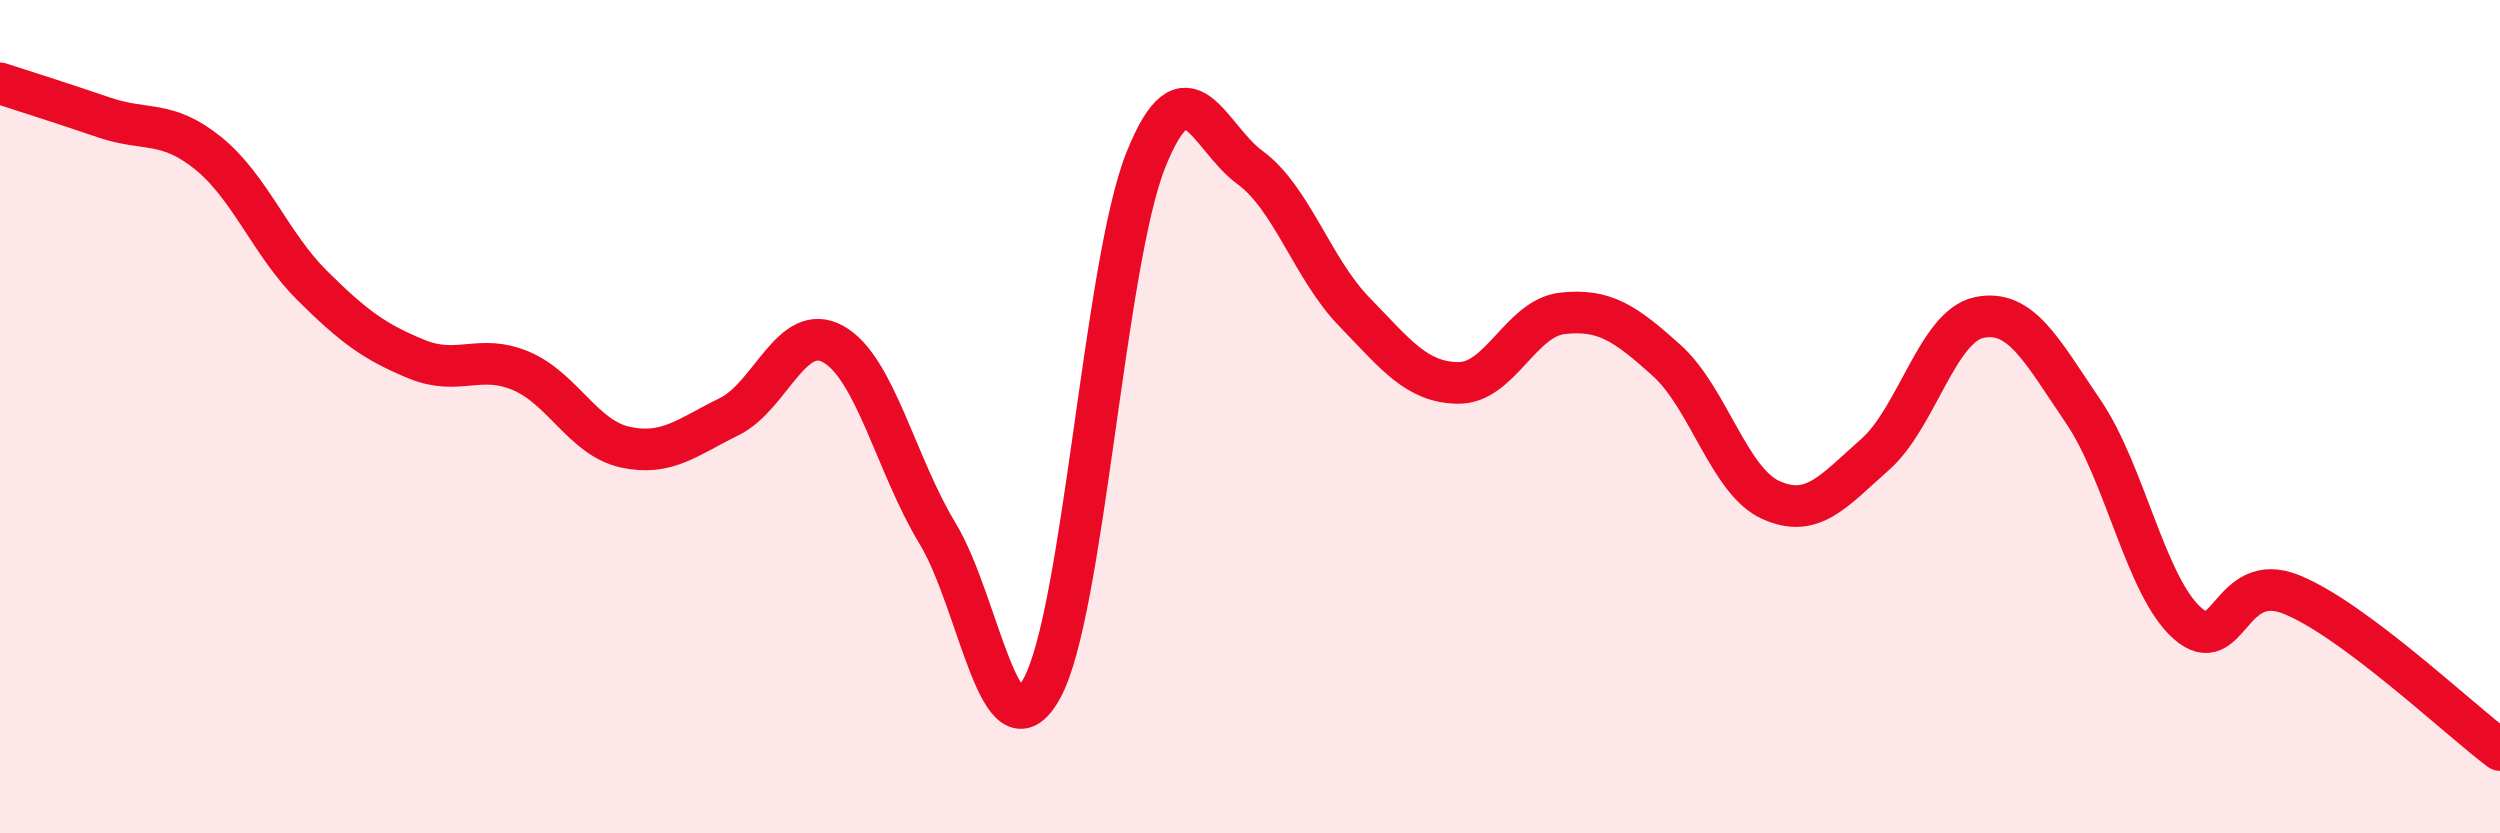
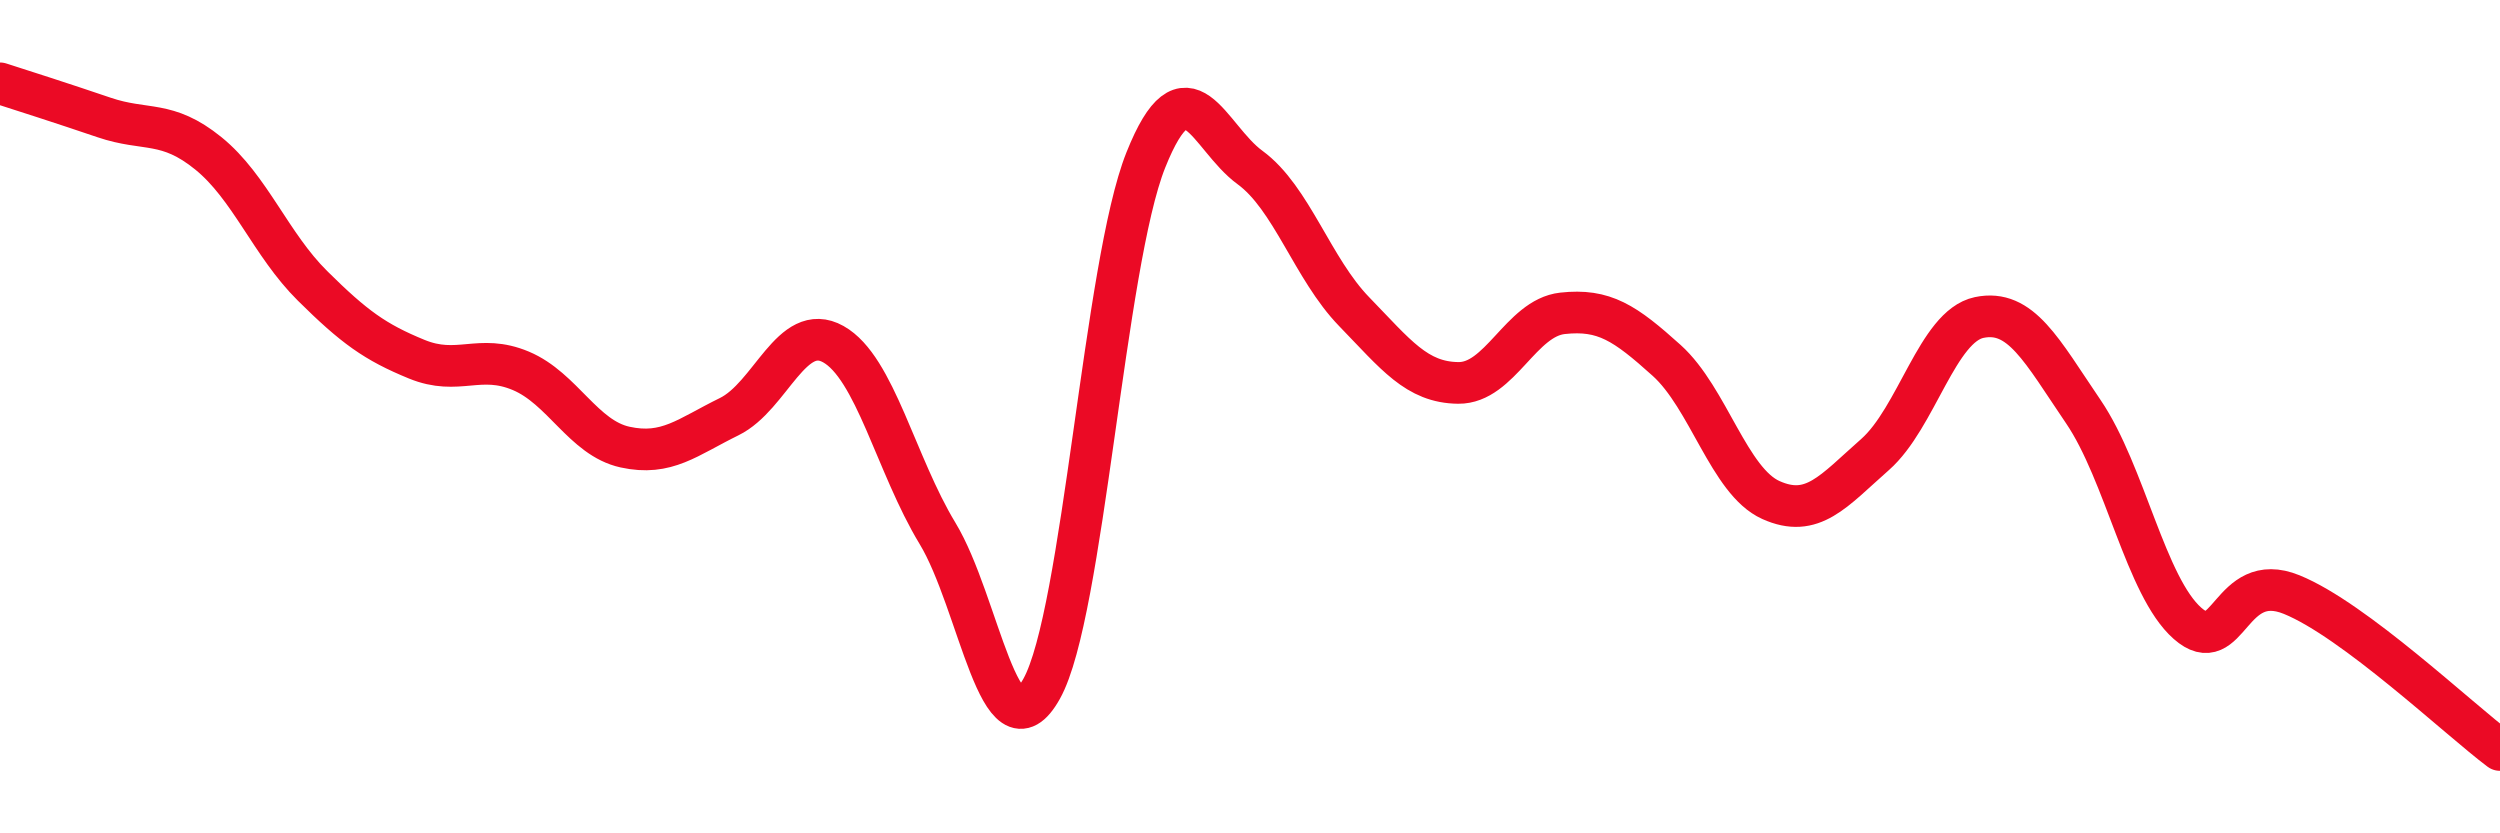
<svg xmlns="http://www.w3.org/2000/svg" width="60" height="20" viewBox="0 0 60 20">
-   <path d="M 0,2 C 0.5,2.16 1.5,2.48 2.5,2.82 C 3.5,3.16 4,2.87 5,3.68 C 6,4.49 6.5,5.87 7.5,6.86 C 8.5,7.85 9,8.21 10,8.62 C 11,9.03 11.5,8.48 12.5,8.9 C 13.5,9.32 14,10.51 15,10.73 C 16,10.95 16.5,10.49 17.5,10 C 18.5,9.51 19,7.7 20,8.26 C 21,8.82 21.5,11.15 22.5,12.8 C 23.5,14.45 24,18.32 25,16.53 C 26,14.74 26.5,6.34 27.5,3.84 C 28.5,1.34 29,3.29 30,4.02 C 31,4.75 31.5,6.45 32.5,7.48 C 33.5,8.51 34,9.18 35,9.19 C 36,9.2 36.5,7.63 37.5,7.52 C 38.5,7.41 39,7.75 40,8.65 C 41,9.55 41.5,11.55 42.5,12 C 43.5,12.45 44,11.79 45,10.91 C 46,10.03 46.5,7.83 47.5,7.62 C 48.5,7.41 49,8.41 50,9.88 C 51,11.35 51.5,14.08 52.5,14.96 C 53.5,15.84 53.5,13.66 55,14.27 C 56.5,14.88 59,17.25 60,18L60 20L0 20Z" fill="#EB0A25" opacity="0.1" stroke-linecap="round" stroke-linejoin="round" />
  <path d="M 0,2 C 0.5,2.16 1.5,2.48 2.5,2.82 C 3.5,3.16 4,2.87 5,3.68 C 6,4.49 6.5,5.87 7.5,6.86 C 8.5,7.85 9,8.21 10,8.62 C 11,9.03 11.5,8.48 12.5,8.9 C 13.5,9.32 14,10.51 15,10.73 C 16,10.95 16.5,10.49 17.5,10 C 18.5,9.51 19,7.7 20,8.26 C 21,8.82 21.5,11.15 22.5,12.8 C 23.5,14.45 24,18.32 25,16.53 C 26,14.74 26.5,6.34 27.5,3.84 C 28.5,1.34 29,3.29 30,4.02 C 31,4.75 31.5,6.45 32.5,7.48 C 33.5,8.51 34,9.18 35,9.19 C 36,9.2 36.5,7.63 37.5,7.52 C 38.5,7.41 39,7.75 40,8.65 C 41,9.55 41.5,11.55 42.5,12 C 43.5,12.45 44,11.79 45,10.91 C 46,10.03 46.5,7.83 47.5,7.62 C 48.5,7.41 49,8.41 50,9.88 C 51,11.35 51.5,14.08 52.5,14.96 C 53.5,15.84 53.5,13.66 55,14.27 C 56.5,14.88 59,17.25 60,18" stroke="#EB0A25" stroke-width="1" fill="none" stroke-linecap="round" stroke-linejoin="round" />
</svg>